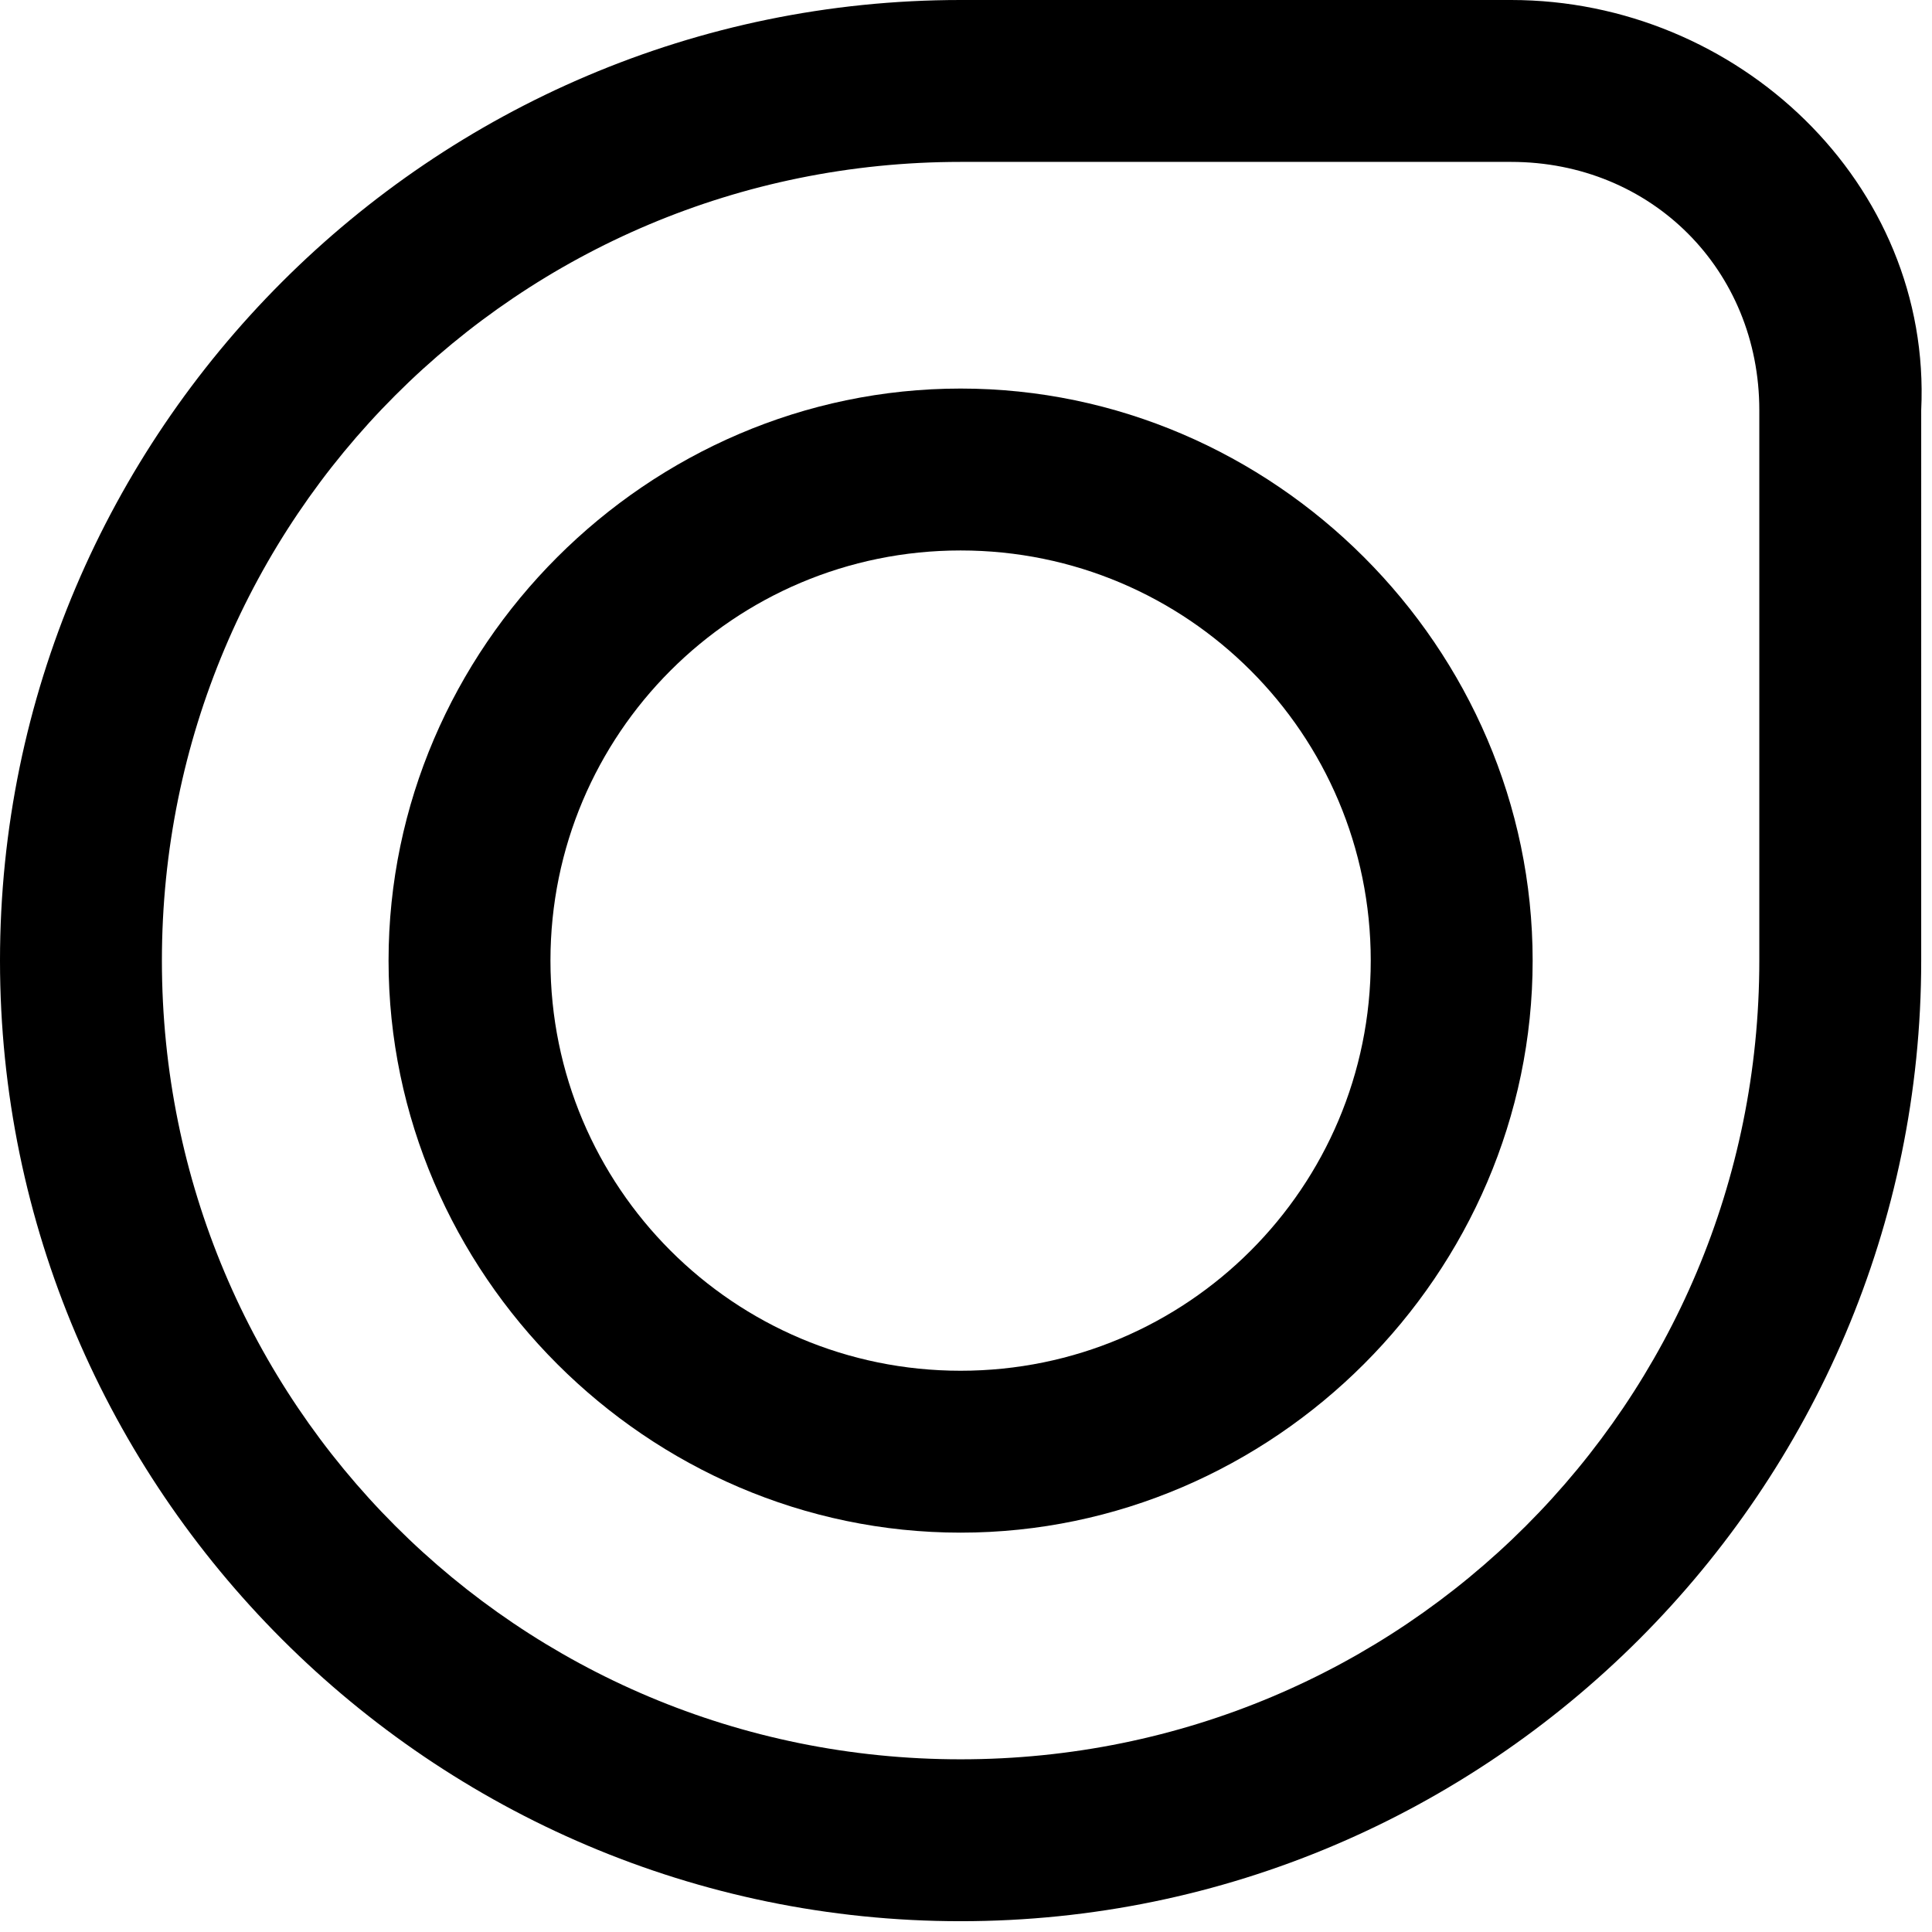
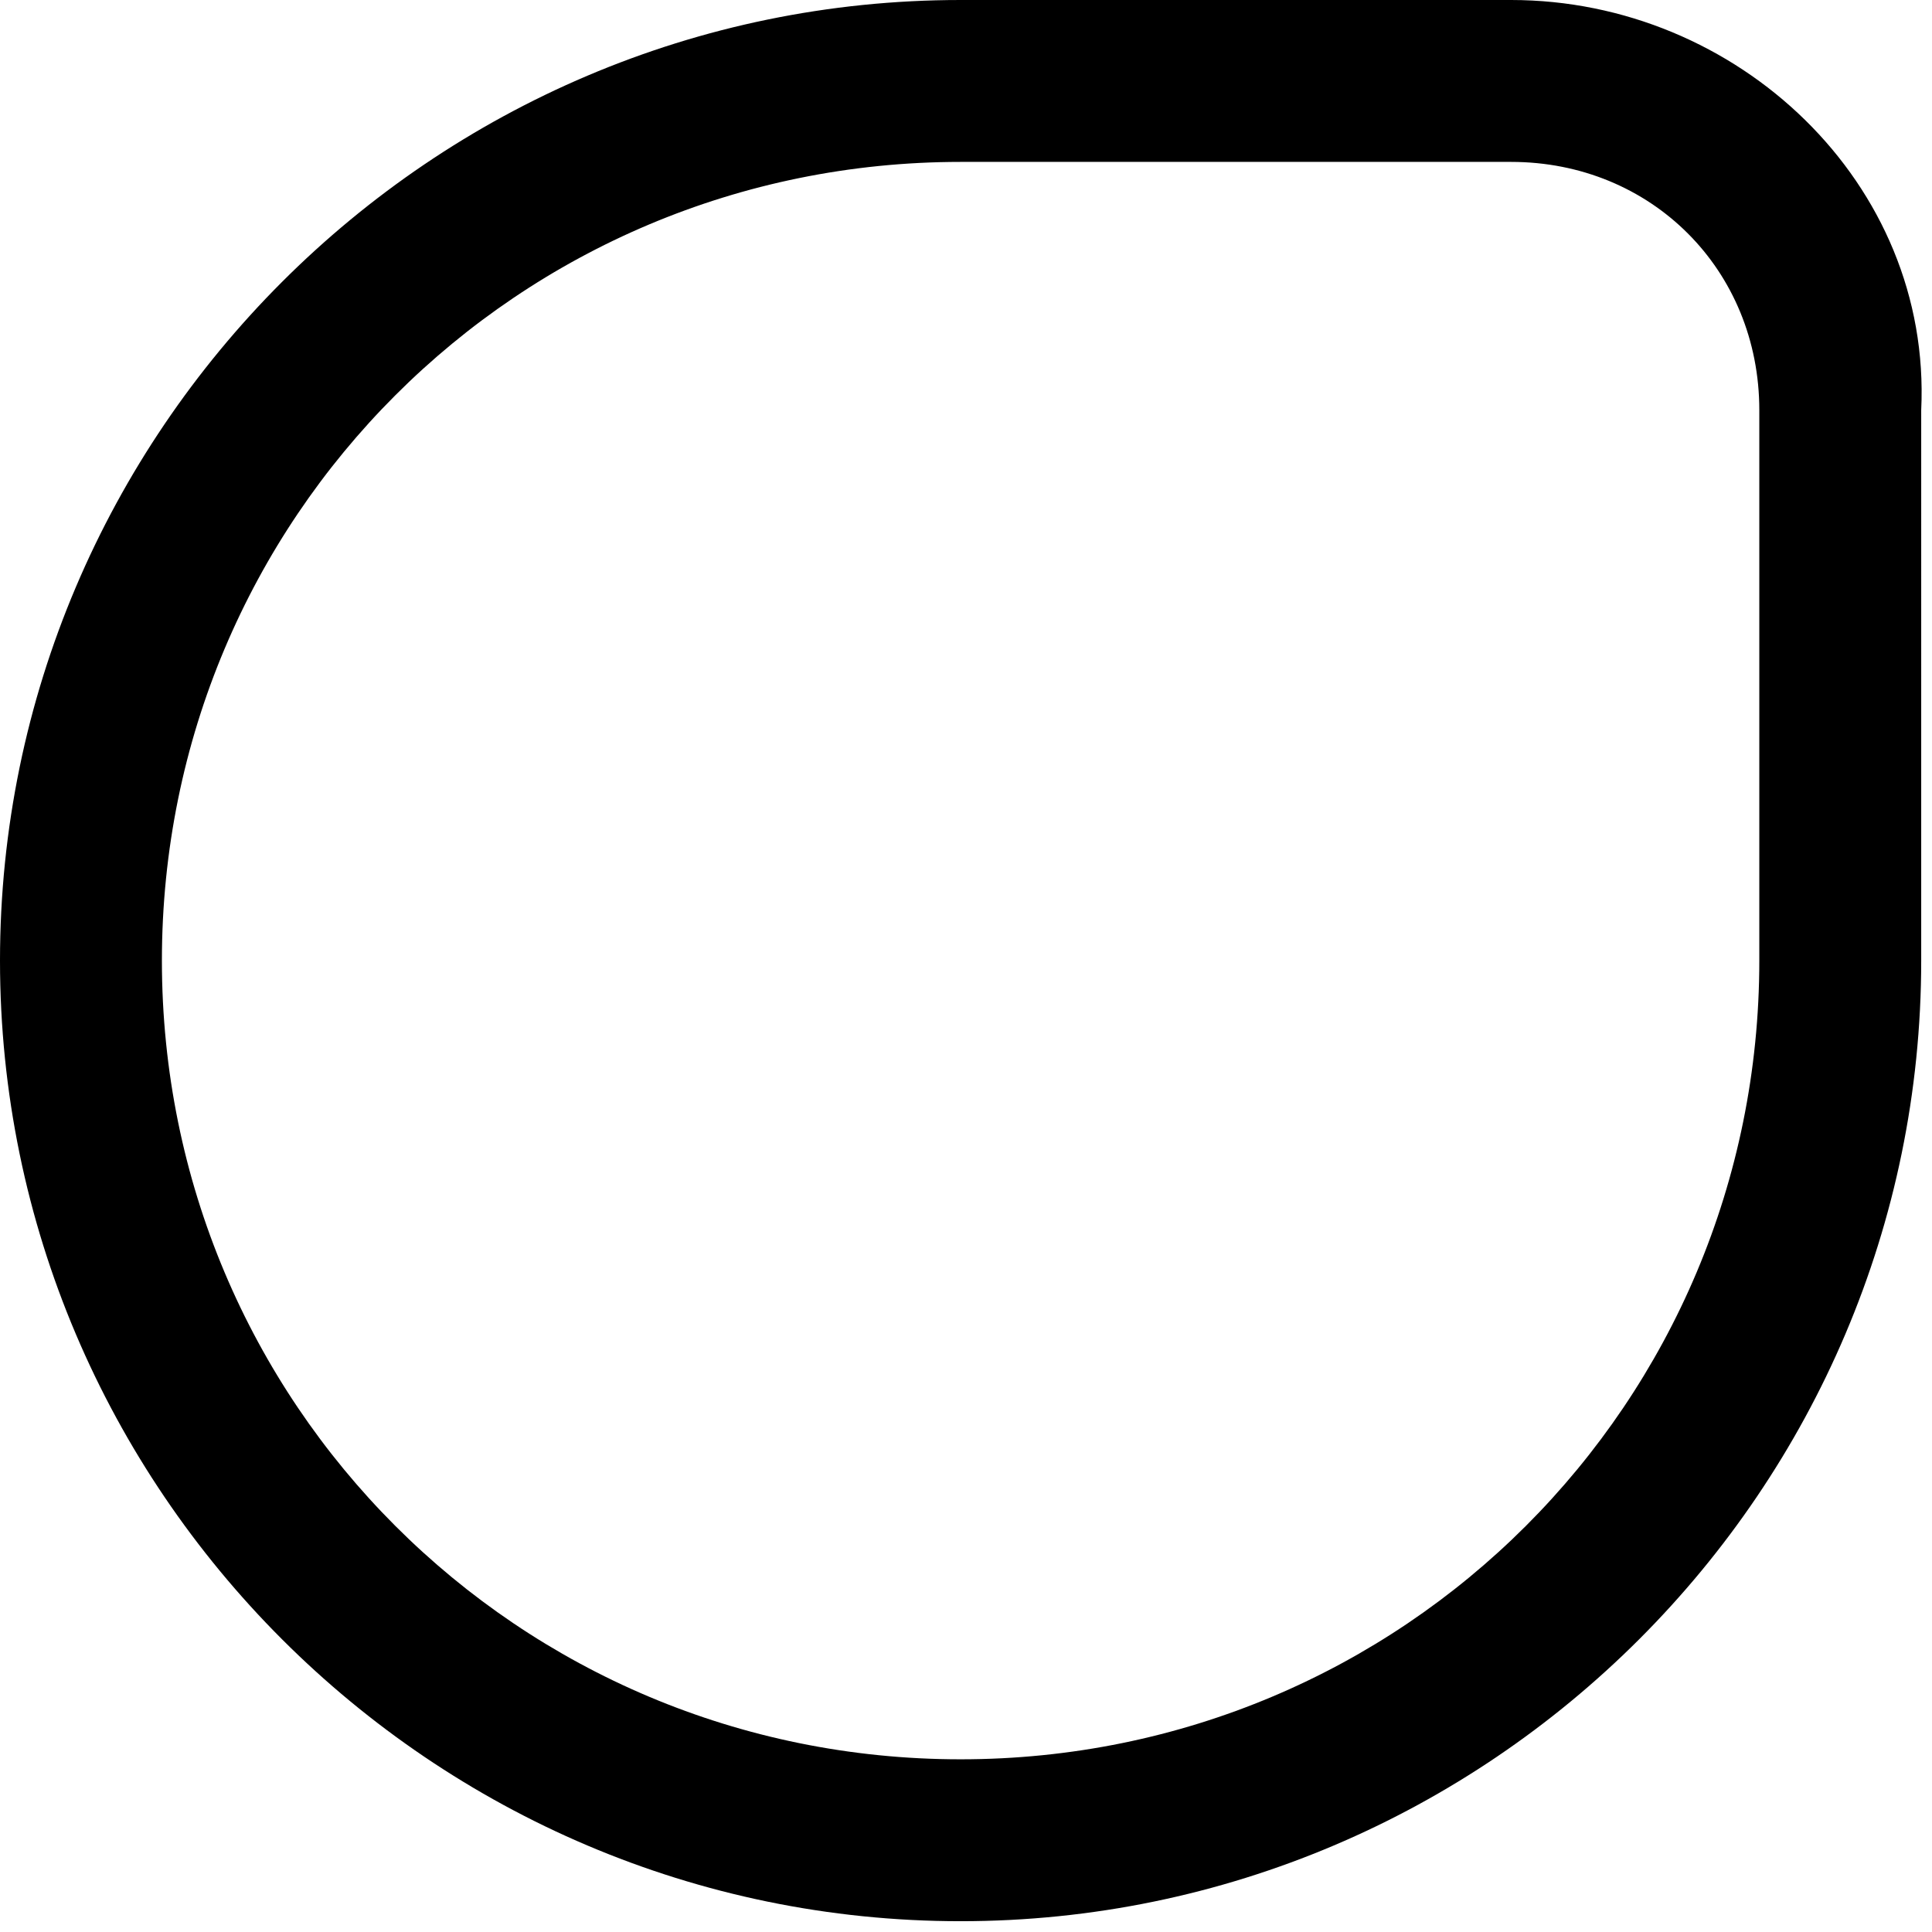
<svg xmlns="http://www.w3.org/2000/svg" version="1.1" id="Layer_1" x="0px" y="0px" viewBox="0 0 17.9 17.9" style="enable-background:new 0 0 17.9 17.9;" xml:space="preserve">
  <g>
    <path d="M14,1.5c1.3,0,2.3,1,2.3,2.3v5.1c0,4.1-3.3,7.4-7.4,7.4c-4.1,0-7.4-3.3-7.4-7.4c0-4.1,3.3-7.4,7.4-7.4H14 M14,0H8.9   C4,0,0,4,0,8.9c0,4.9,4,8.9,8.9,8.9c4.9,0,8.9-4,8.9-8.9V3.8C17.9,1.7,16.1,0,14,0L14,0z" />
-     <path d="M8.9,5.1c2.1,0,3.8,1.7,3.8,3.8c0,2.1-1.7,3.8-3.8,3.8c-2.1,0-3.8-1.7-3.8-3.8C5.1,6.8,6.8,5.1,8.9,5.1 M8.9,3.6   C6,3.6,3.6,6,3.6,8.9c0,2.9,2.4,5.3,5.3,5.3s5.3-2.4,5.3-5.3C14.2,6,11.8,3.6,8.9,3.6L8.9,3.6z" />
  </g>
</svg>